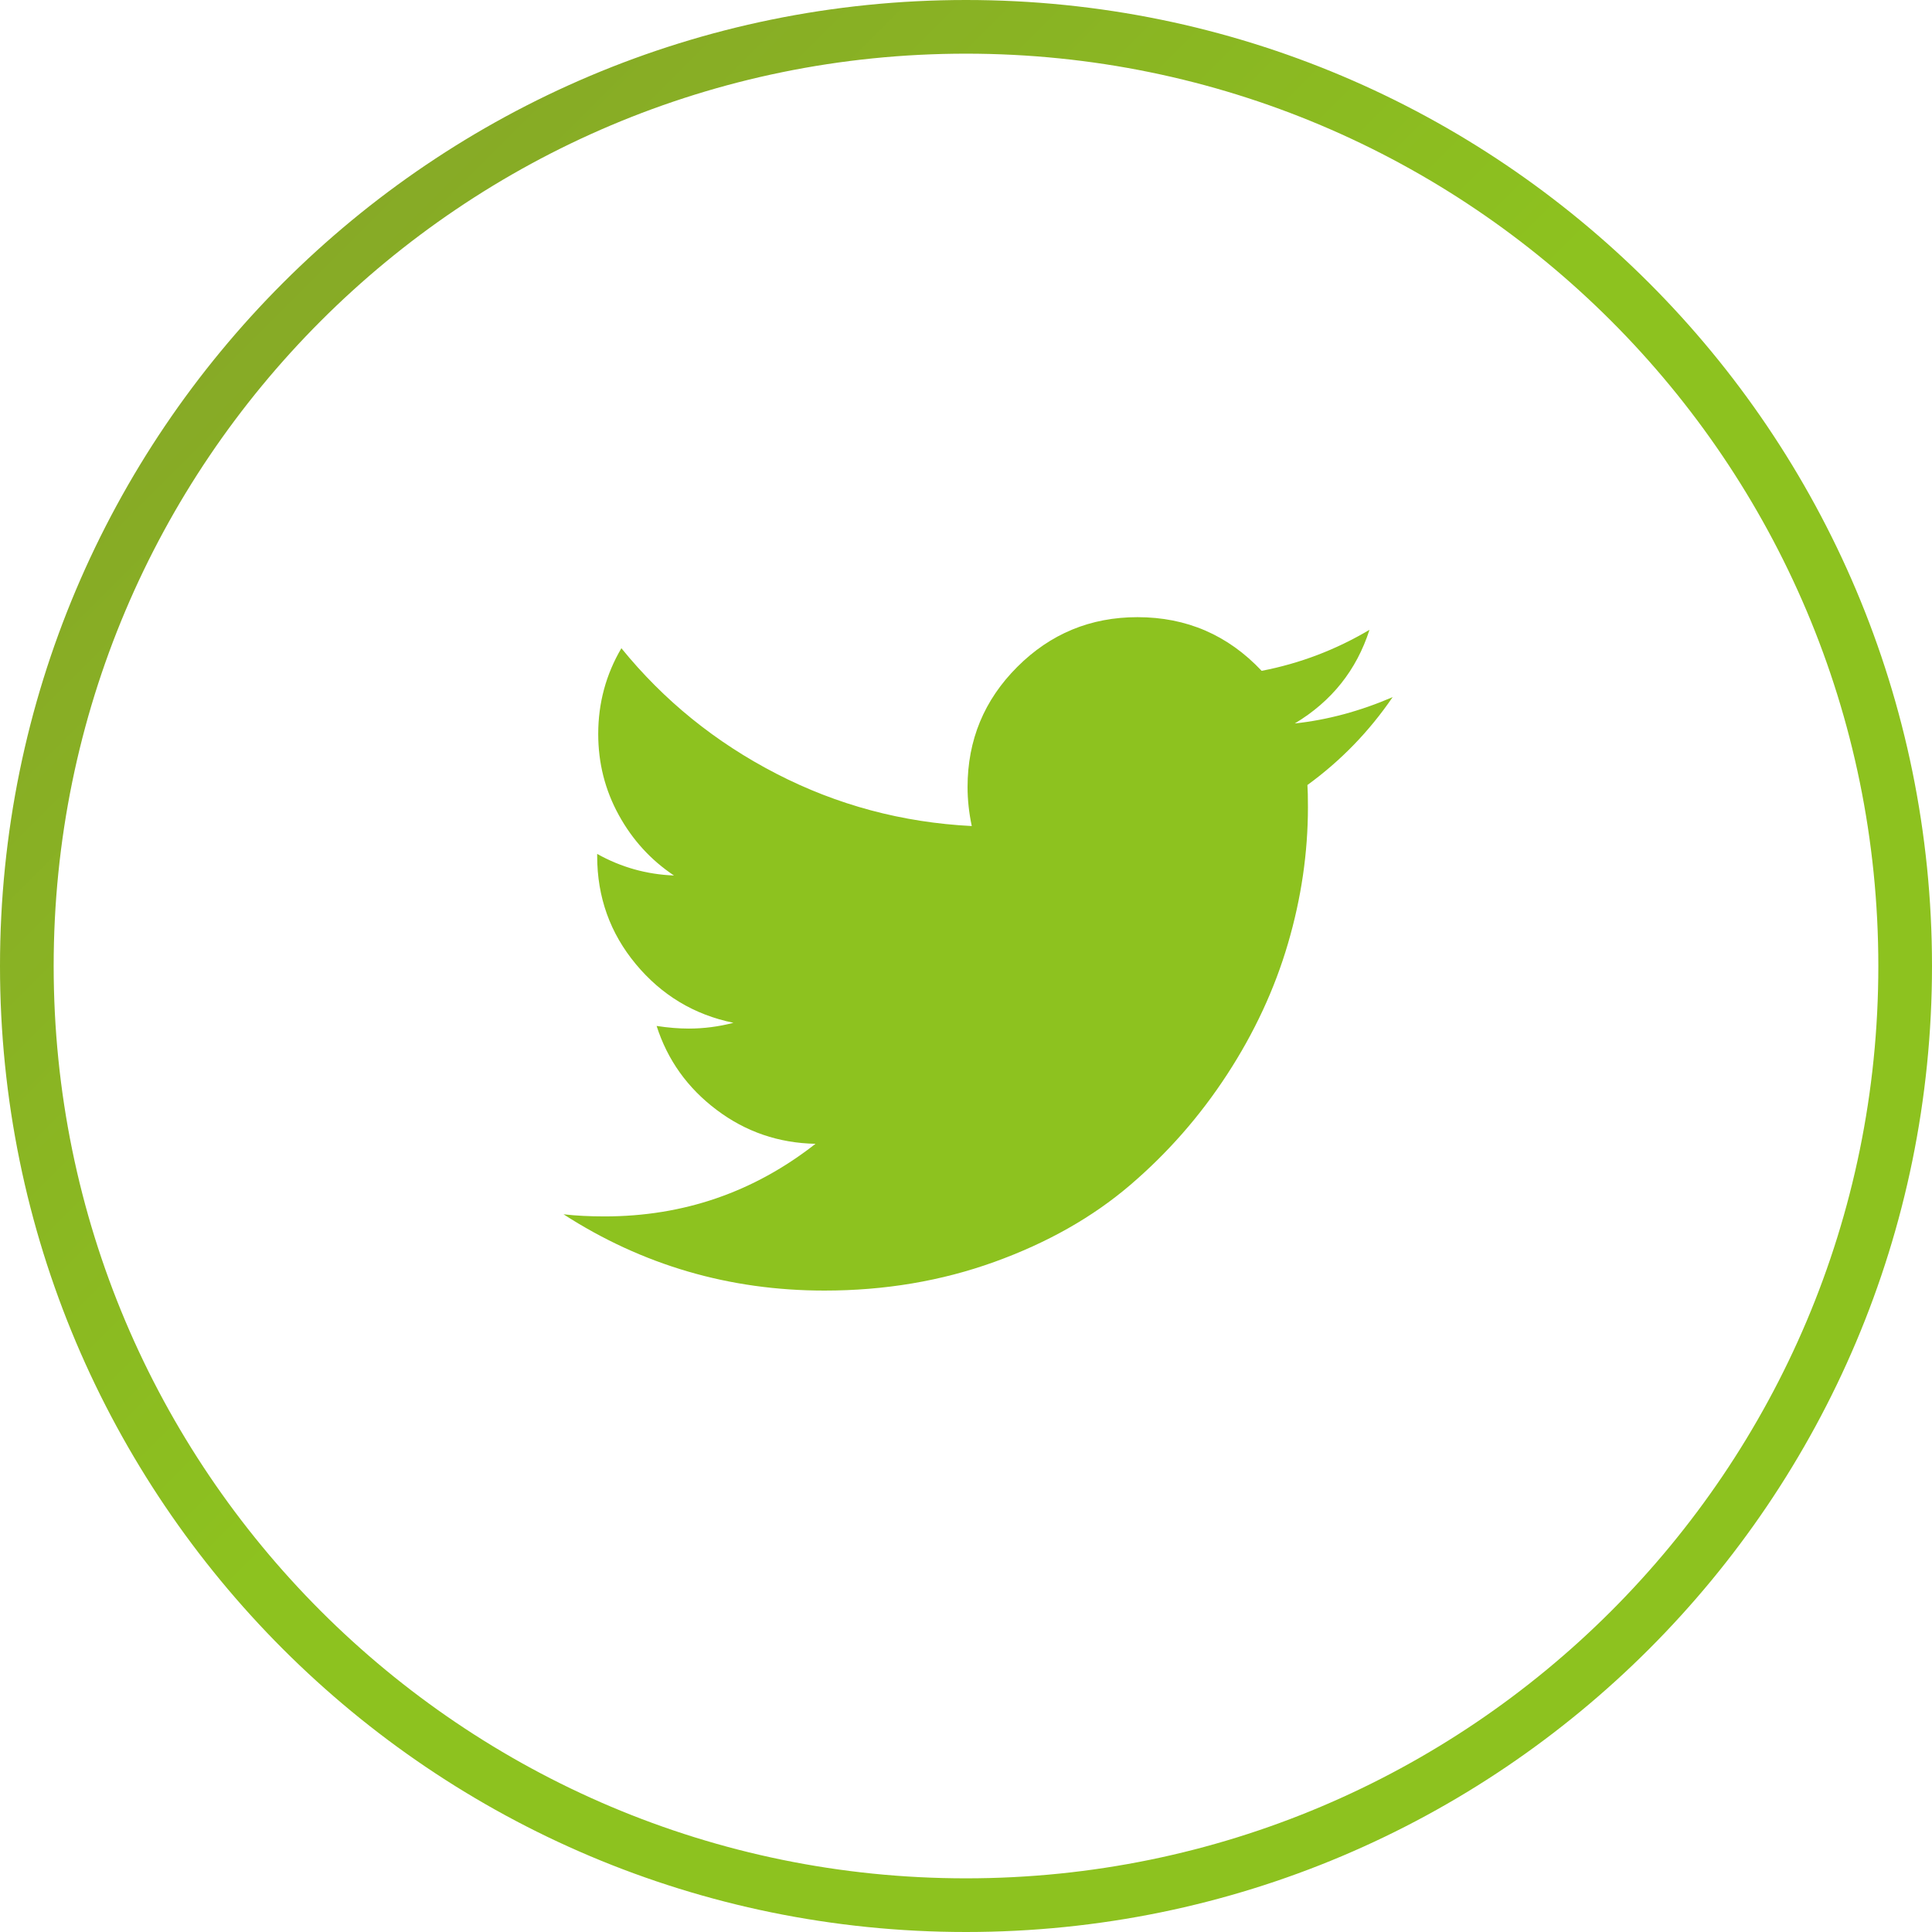
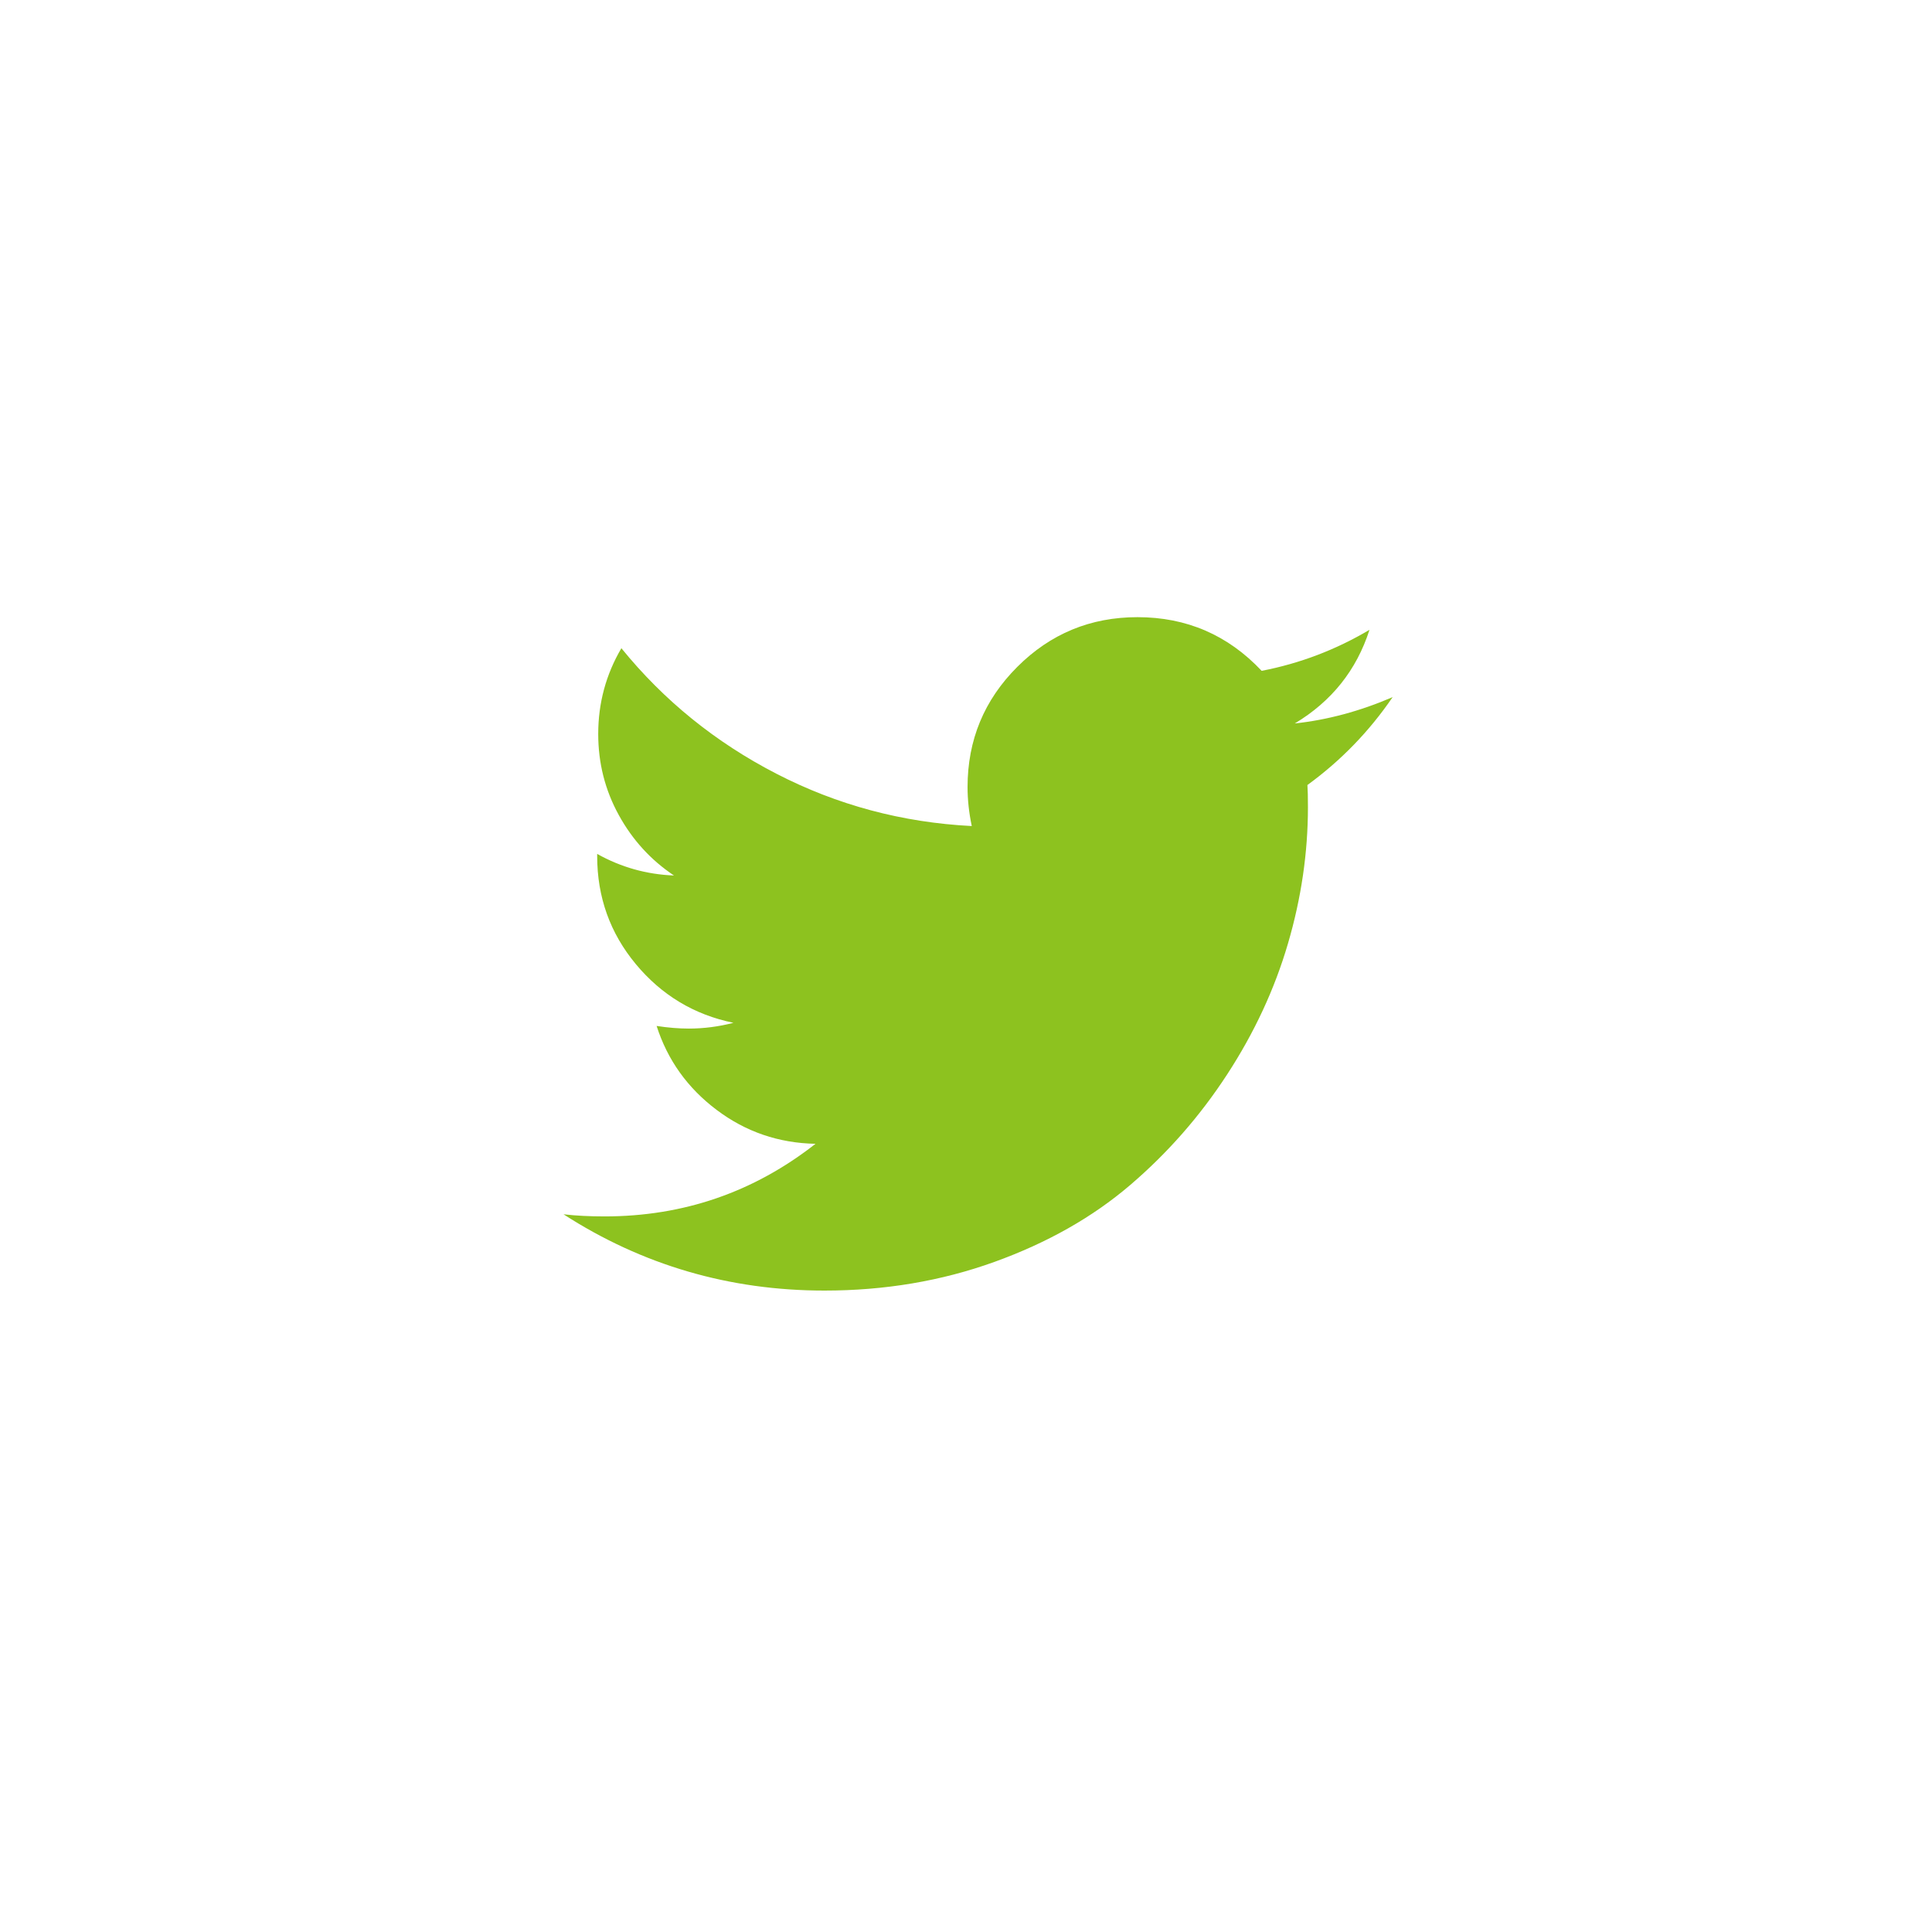
<svg xmlns="http://www.w3.org/2000/svg" width="72px" height="72px" viewBox="0 0 72 72" version="1.1">
  <title>Group 5</title>
  <desc>Created with Sketch.</desc>
  <defs>
    <linearGradient x1="0%" y1="0%" x2="100%" y2="100%" id="linearGradient-1">
      <stop stop-color="#849F29" offset="0%" />
      <stop stop-color="#8DC21F" offset="47.525%" />
      <stop stop-color="#8DC21F" offset="100%" />
    </linearGradient>
  </defs>
  <g id="07_feature" stroke="none" stroke-width="1" fill="none" fill-rule="evenodd">
    <g id="sp_feature_48_1" transform="translate(-249, -5211)">
      <g id="SNS" transform="translate(50, 5211)">
        <g id="Group-5" transform="translate(199, 0)">
-           <path d="M36,72 C16.118,72 0,55.882 0,36 C0,16.118 16.118,0 36,0 C55.882,0 72,16.118 72,36 C72,55.882 55.882,72 36,72 Z M36,70 C54.778,70 70,54.778 70,36 C70,17.222 54.778,2 36,2 C17.222,2 2,17.222 2,36 C2,54.778 17.222,70 36,70 Z" id="Oval-27-Copy" fill="url(#linearGradient-1)" fill-rule="nonzero" />
          <path d="M51.9,25.98 C51.024,27.261 49.965,28.353 48.724,29.255 C48.737,29.438 48.743,29.712 48.743,30.078 C48.743,31.777 48.495,33.473 47.998,35.166 C47.502,36.859 46.747,38.483 45.734,40.038 C44.721,41.594 43.515,42.969 42.116,44.165 C40.718,45.361 39.032,46.316 37.058,47.028 C35.084,47.74 32.973,48.096 30.725,48.096 C27.183,48.096 23.941,47.149 21,45.253 C21.457,45.306 21.967,45.332 22.529,45.332 C25.47,45.332 28.091,44.43 30.392,42.626 C29.019,42.6 27.79,42.179 26.706,41.362 C25.621,40.545 24.876,39.502 24.47,38.234 C24.902,38.3 25.3,38.332 25.666,38.332 C26.228,38.332 26.784,38.26 27.333,38.117 C25.869,37.816 24.657,37.087 23.696,35.931 C22.735,34.774 22.255,33.431 22.255,31.901 L22.255,31.823 C23.144,32.32 24.098,32.588 25.117,32.627 C24.255,32.052 23.568,31.3 23.059,30.372 C22.549,29.444 22.294,28.438 22.294,27.353 C22.294,26.202 22.582,25.137 23.157,24.157 C24.738,26.104 26.663,27.663 28.931,28.833 C31.199,30.003 33.627,30.653 36.215,30.784 C36.11,30.287 36.058,29.803 36.058,29.333 C36.058,27.581 36.675,26.088 37.911,24.853 C39.146,23.618 40.639,23 42.391,23 C44.221,23 45.763,23.667 47.018,25 C48.443,24.725 49.782,24.216 51.037,23.471 C50.554,24.974 49.626,26.137 48.253,26.961 C49.469,26.83 50.684,26.503 51.9,25.98 Z" id="" fill="#8DC21F" />
        </g>
      </g>
    </g>
  </g>
</svg>